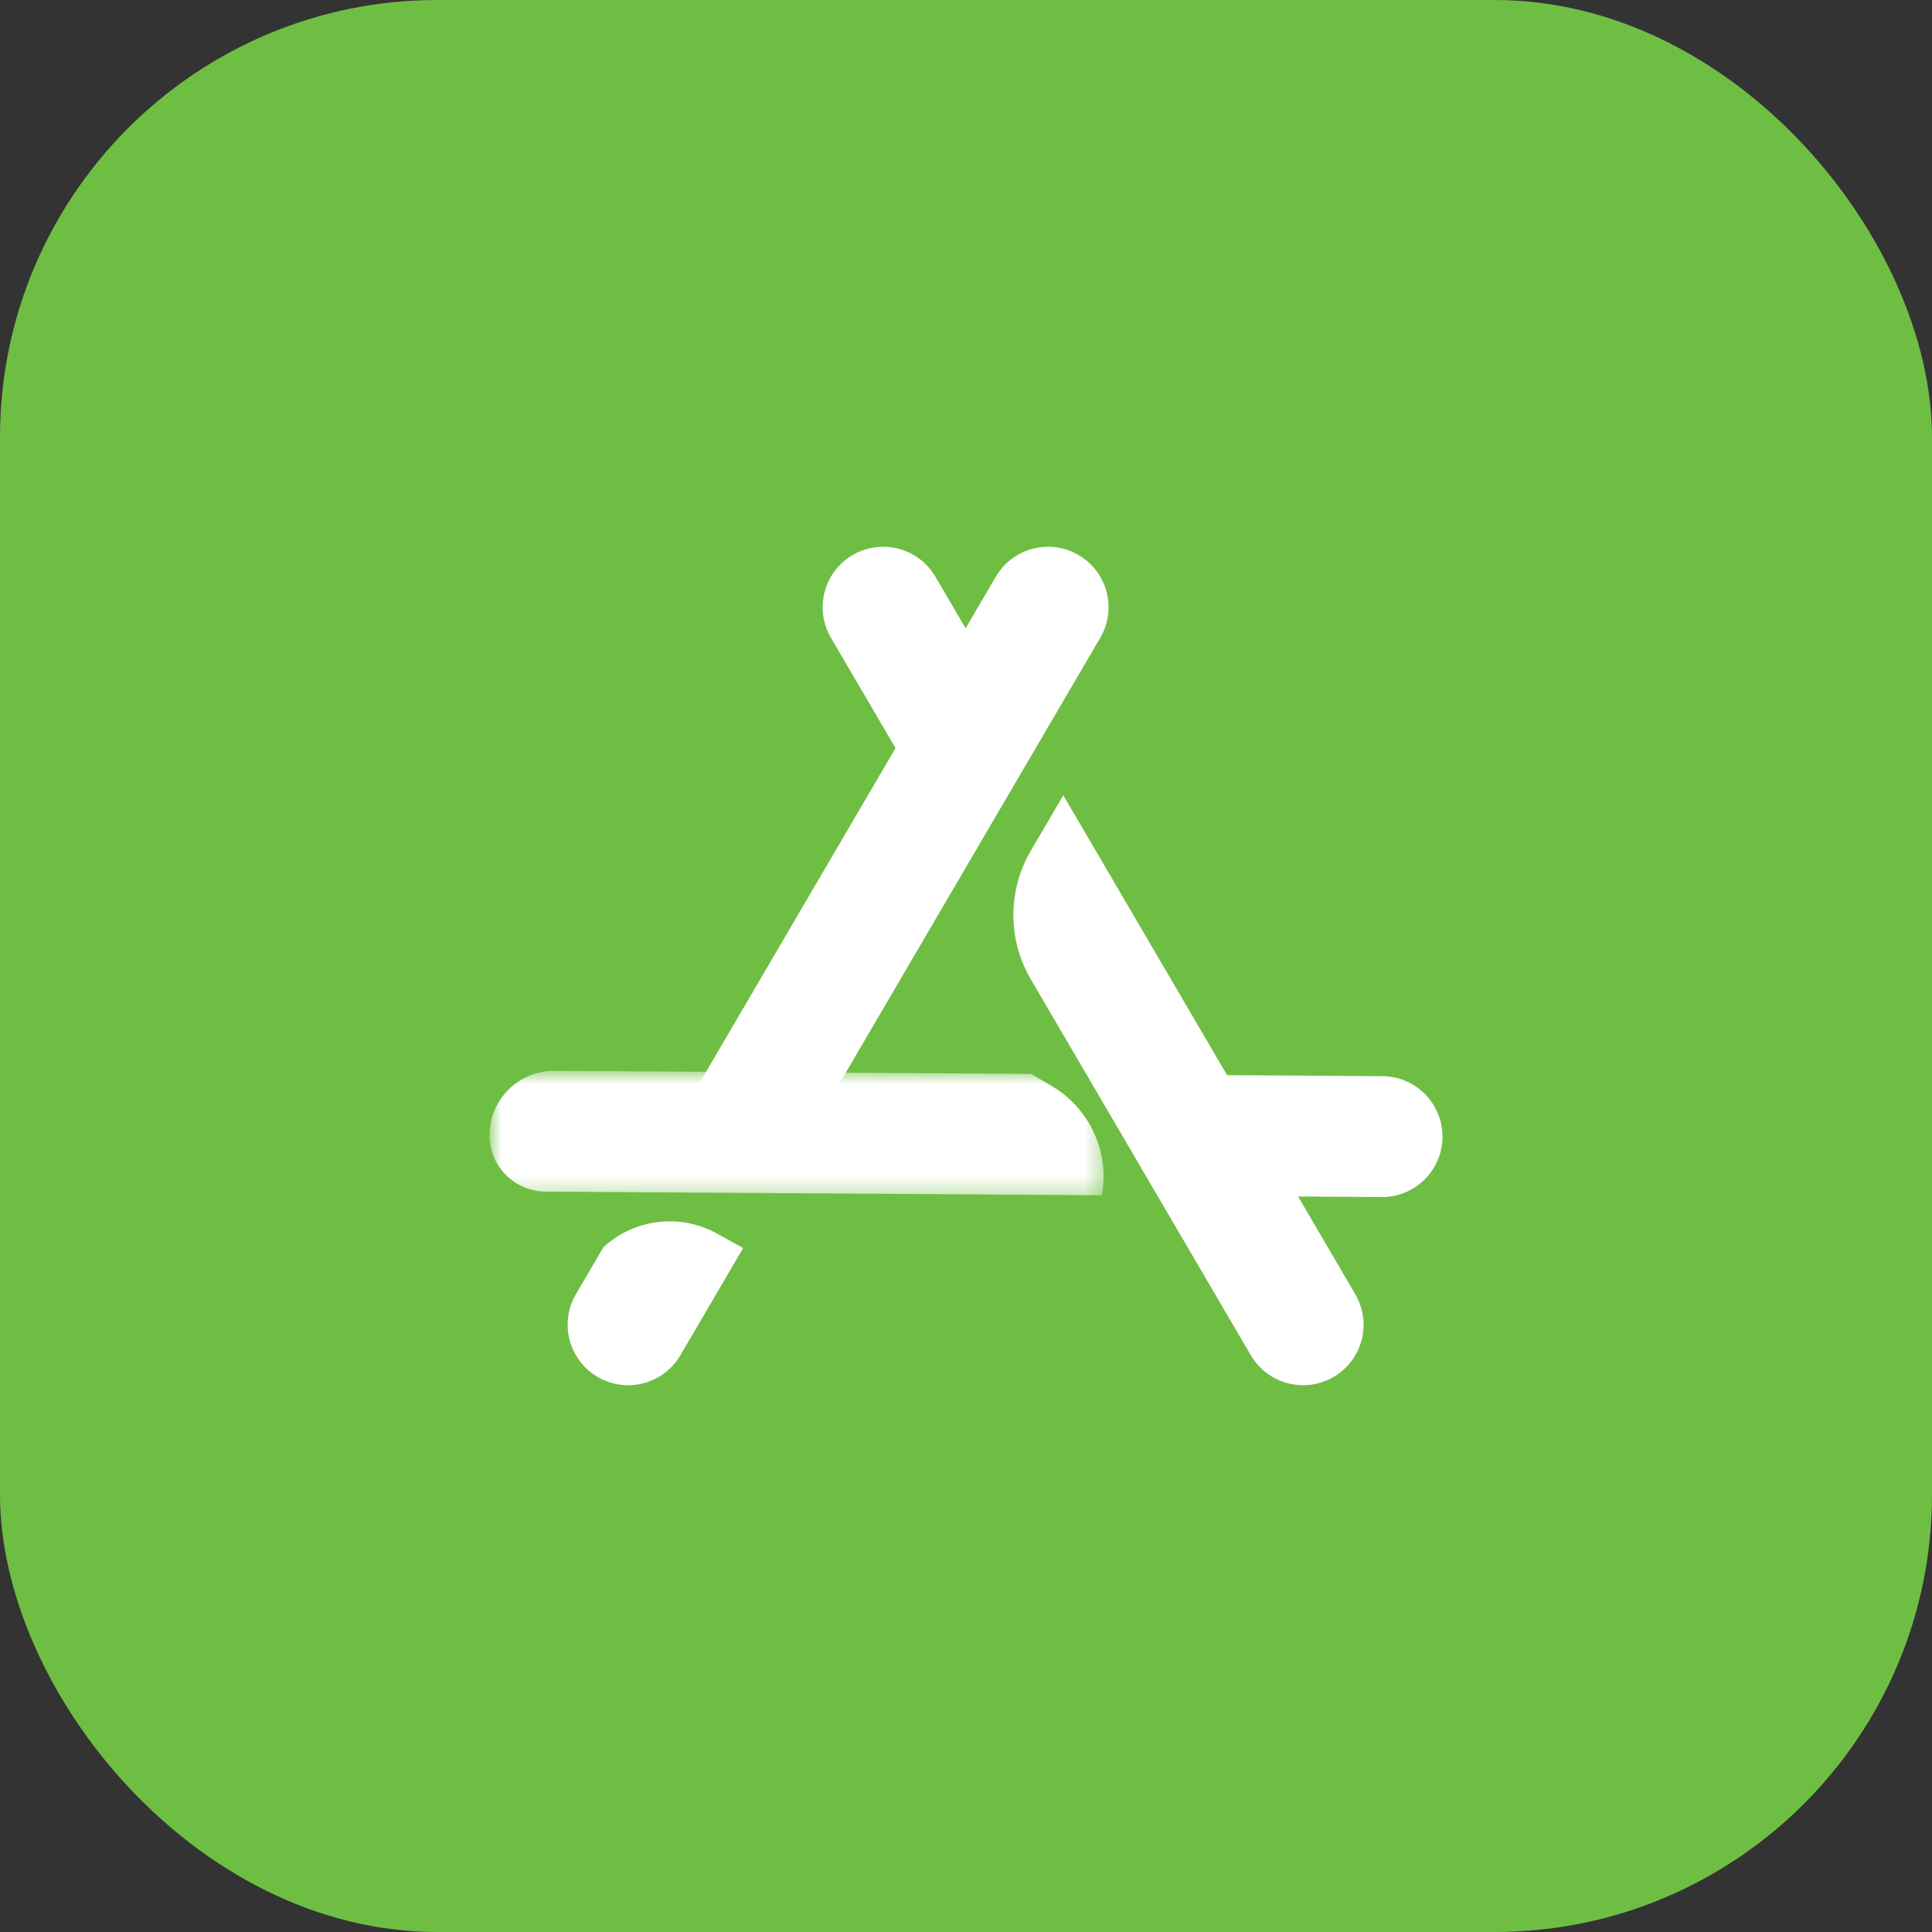
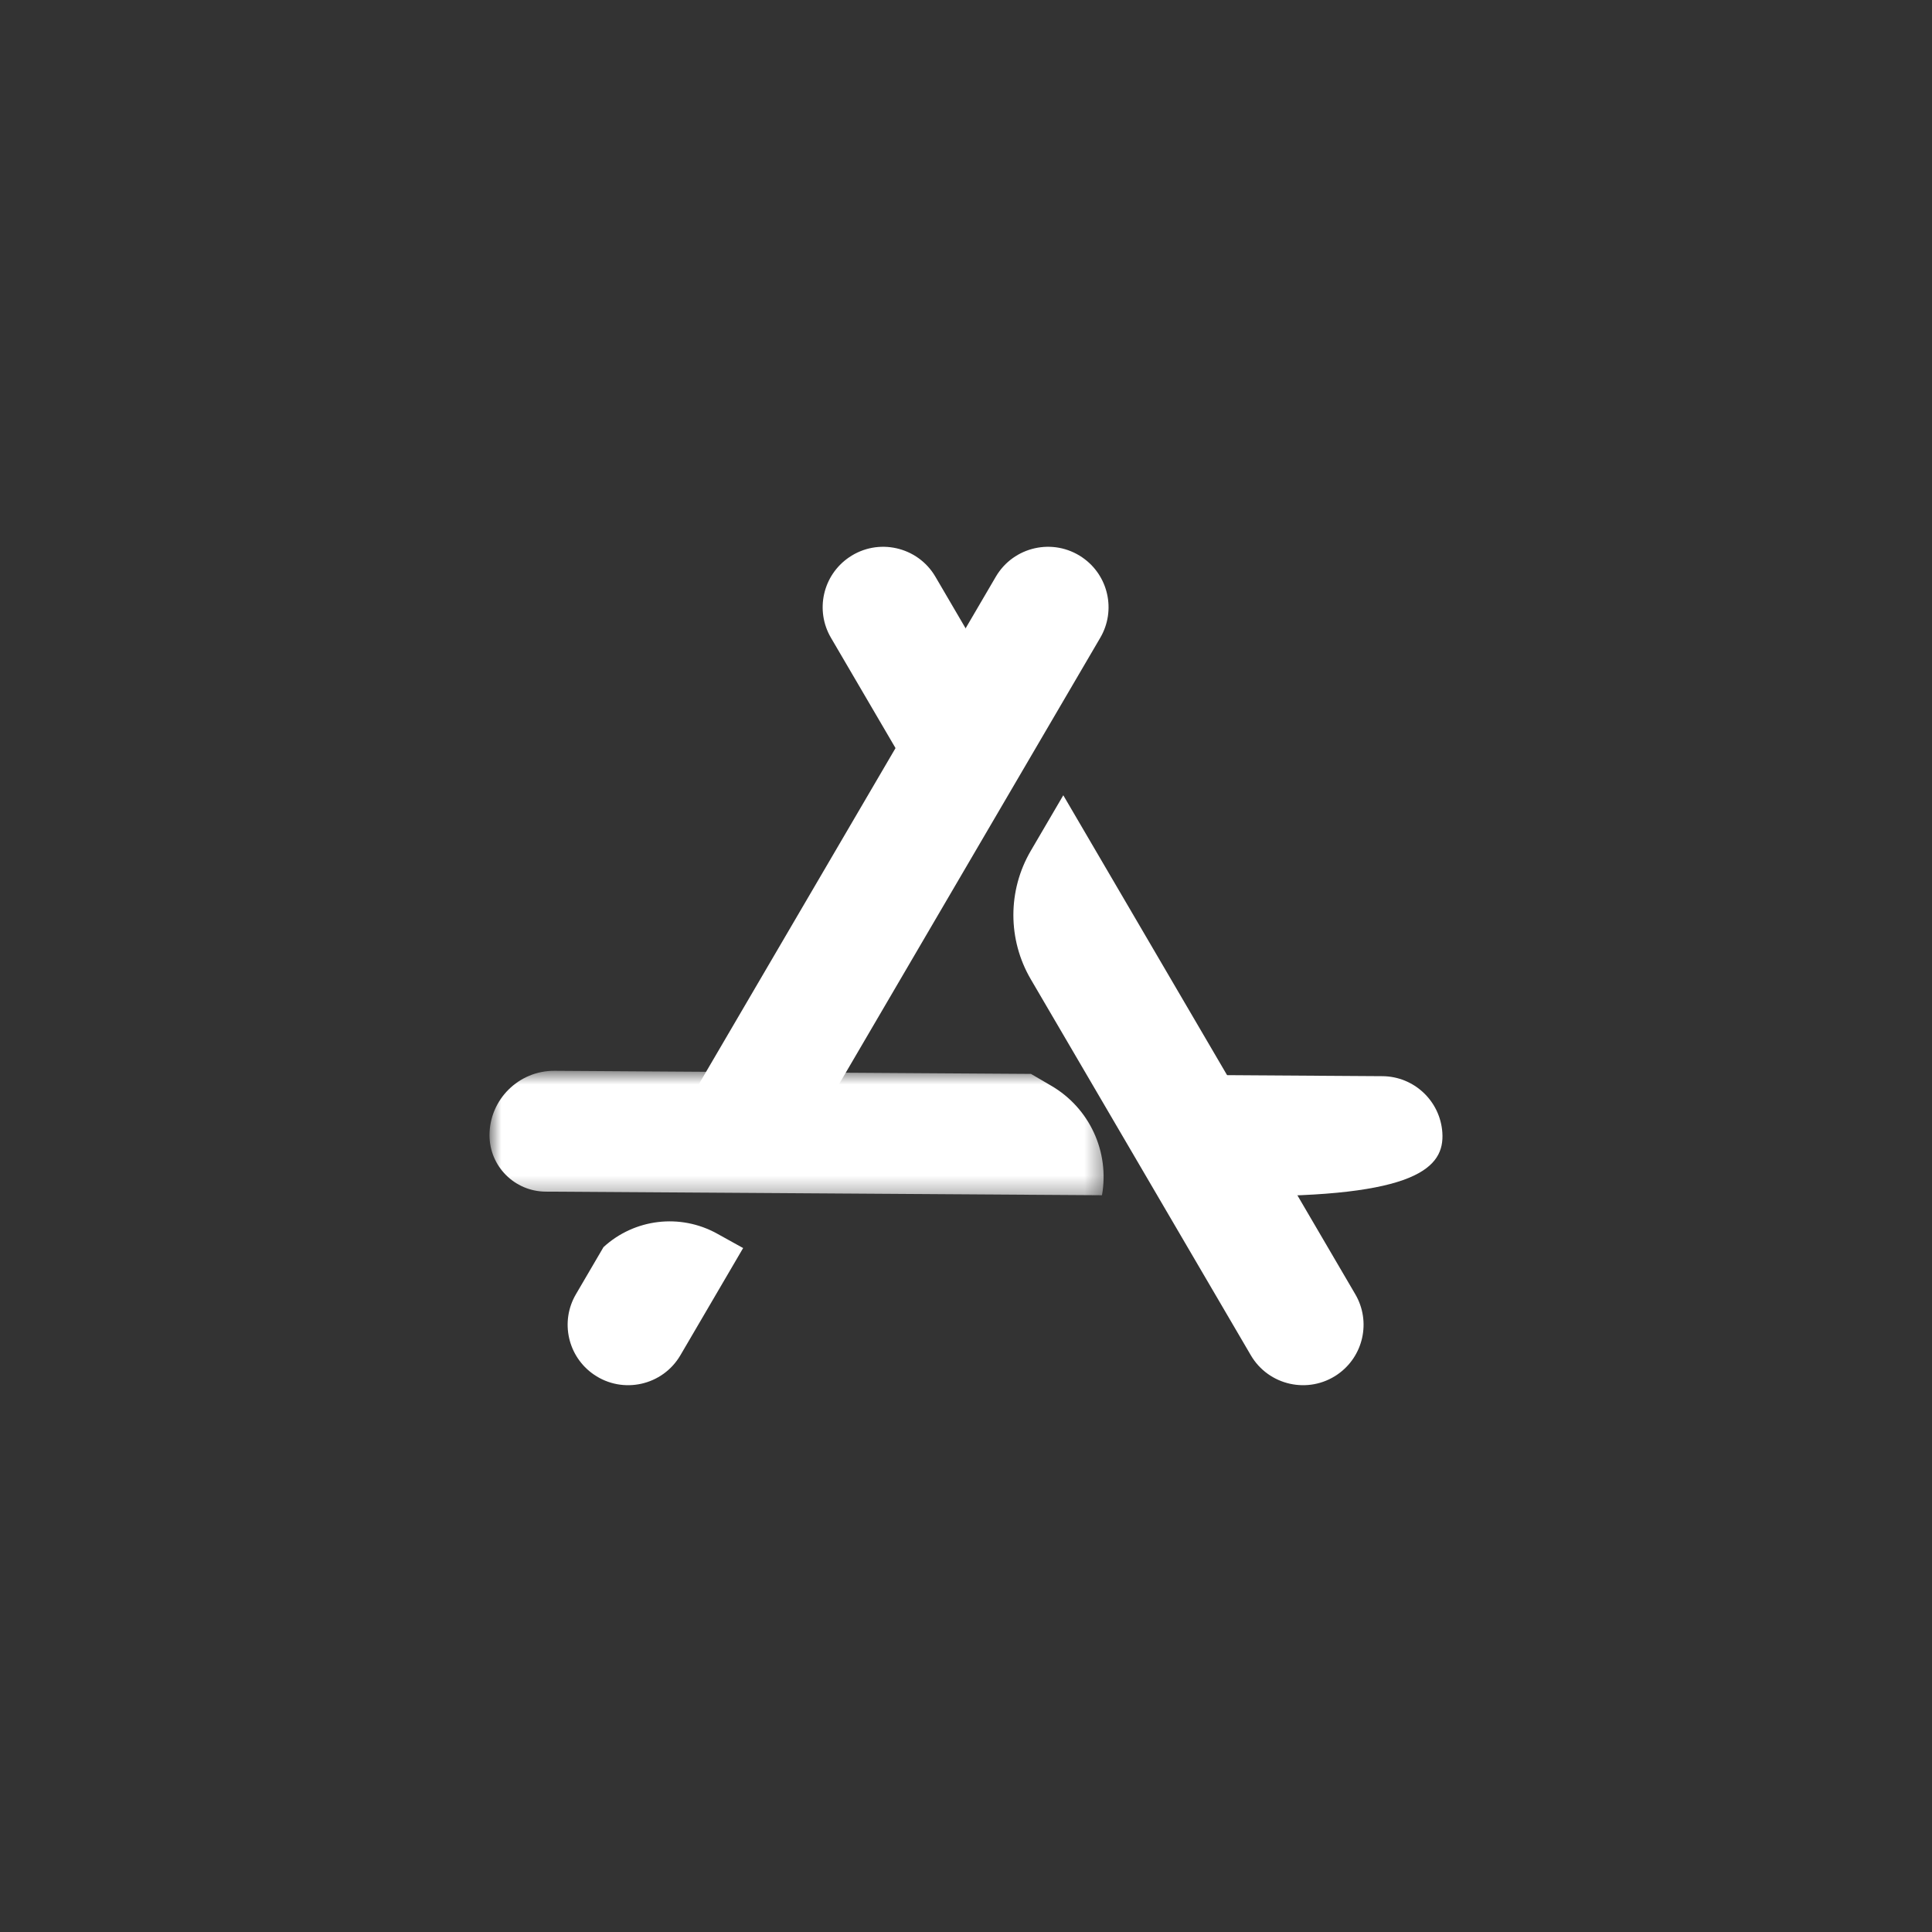
<svg xmlns="http://www.w3.org/2000/svg" width="106" height="106" viewBox="0 0 106 106" fill="none">
  <rect x="0" y="0" width="106" height="106" fill="#333333" stroke="none" />
-   <rect width="106" height="106" rx="24" fill="#6FBE44" />
  <path d="M74.359 71.01L58.338 43.633L56.555 46.679C55.281 48.857 55.281 51.55 56.555 53.728L68.627 74.357C69.601 76.02 71.784 76.507 73.374 75.416C74.806 74.432 75.237 72.51 74.359 71.01Z" fill="white" />
  <path d="M50.648 43.633L54.493 37.062L51.322 31.643C50.349 29.98 48.165 29.492 46.576 30.584C45.142 31.568 44.712 33.49 45.59 34.99L50.648 43.633Z" fill="white" />
-   <path d="M79.135 62.14C79.018 60.407 77.583 59.056 75.844 59.045L64.283 58.97L68.179 65.627L75.801 65.676C77.729 65.689 79.263 64.062 79.135 62.14Z" fill="white" />
+   <path d="M79.135 62.14C79.018 60.407 77.583 59.056 75.844 59.045L64.283 58.97L68.179 65.627C77.729 65.689 79.263 64.062 79.135 62.14Z" fill="white" />
  <mask id="mask0_208_21337" style="mask-type:luminance" maskUnits="userSpaceOnUse" x="26" y="58" width="35" height="8">
    <path d="M26.857 58.74H60.608V65.687H26.857V58.74Z" fill="white" />
  </mask>
  <g mask="url(#mask0_208_21337)">
    <path d="M56.565 58.92L30.42 58.75C28.461 58.737 26.857 60.329 26.857 62.286C26.857 63.986 28.232 65.368 29.934 65.379L60.46 65.578C60.885 63.193 59.776 60.797 57.684 59.574L56.565 58.92Z" fill="white" />
  </g>
  <path d="M44.638 61.868L60.367 34.99C61.245 33.49 60.815 31.568 59.382 30.584C57.792 29.492 55.608 29.98 54.635 31.643L36.977 61.818L44.638 61.868Z" fill="white" />
  <path d="M33.111 68.424L31.598 71.01C30.72 72.51 31.15 74.432 32.584 75.416C34.173 76.507 36.356 76.02 37.33 74.357L40.772 68.475L39.341 67.682C37.321 66.564 34.811 66.863 33.111 68.424Z" fill="white" />
</svg>